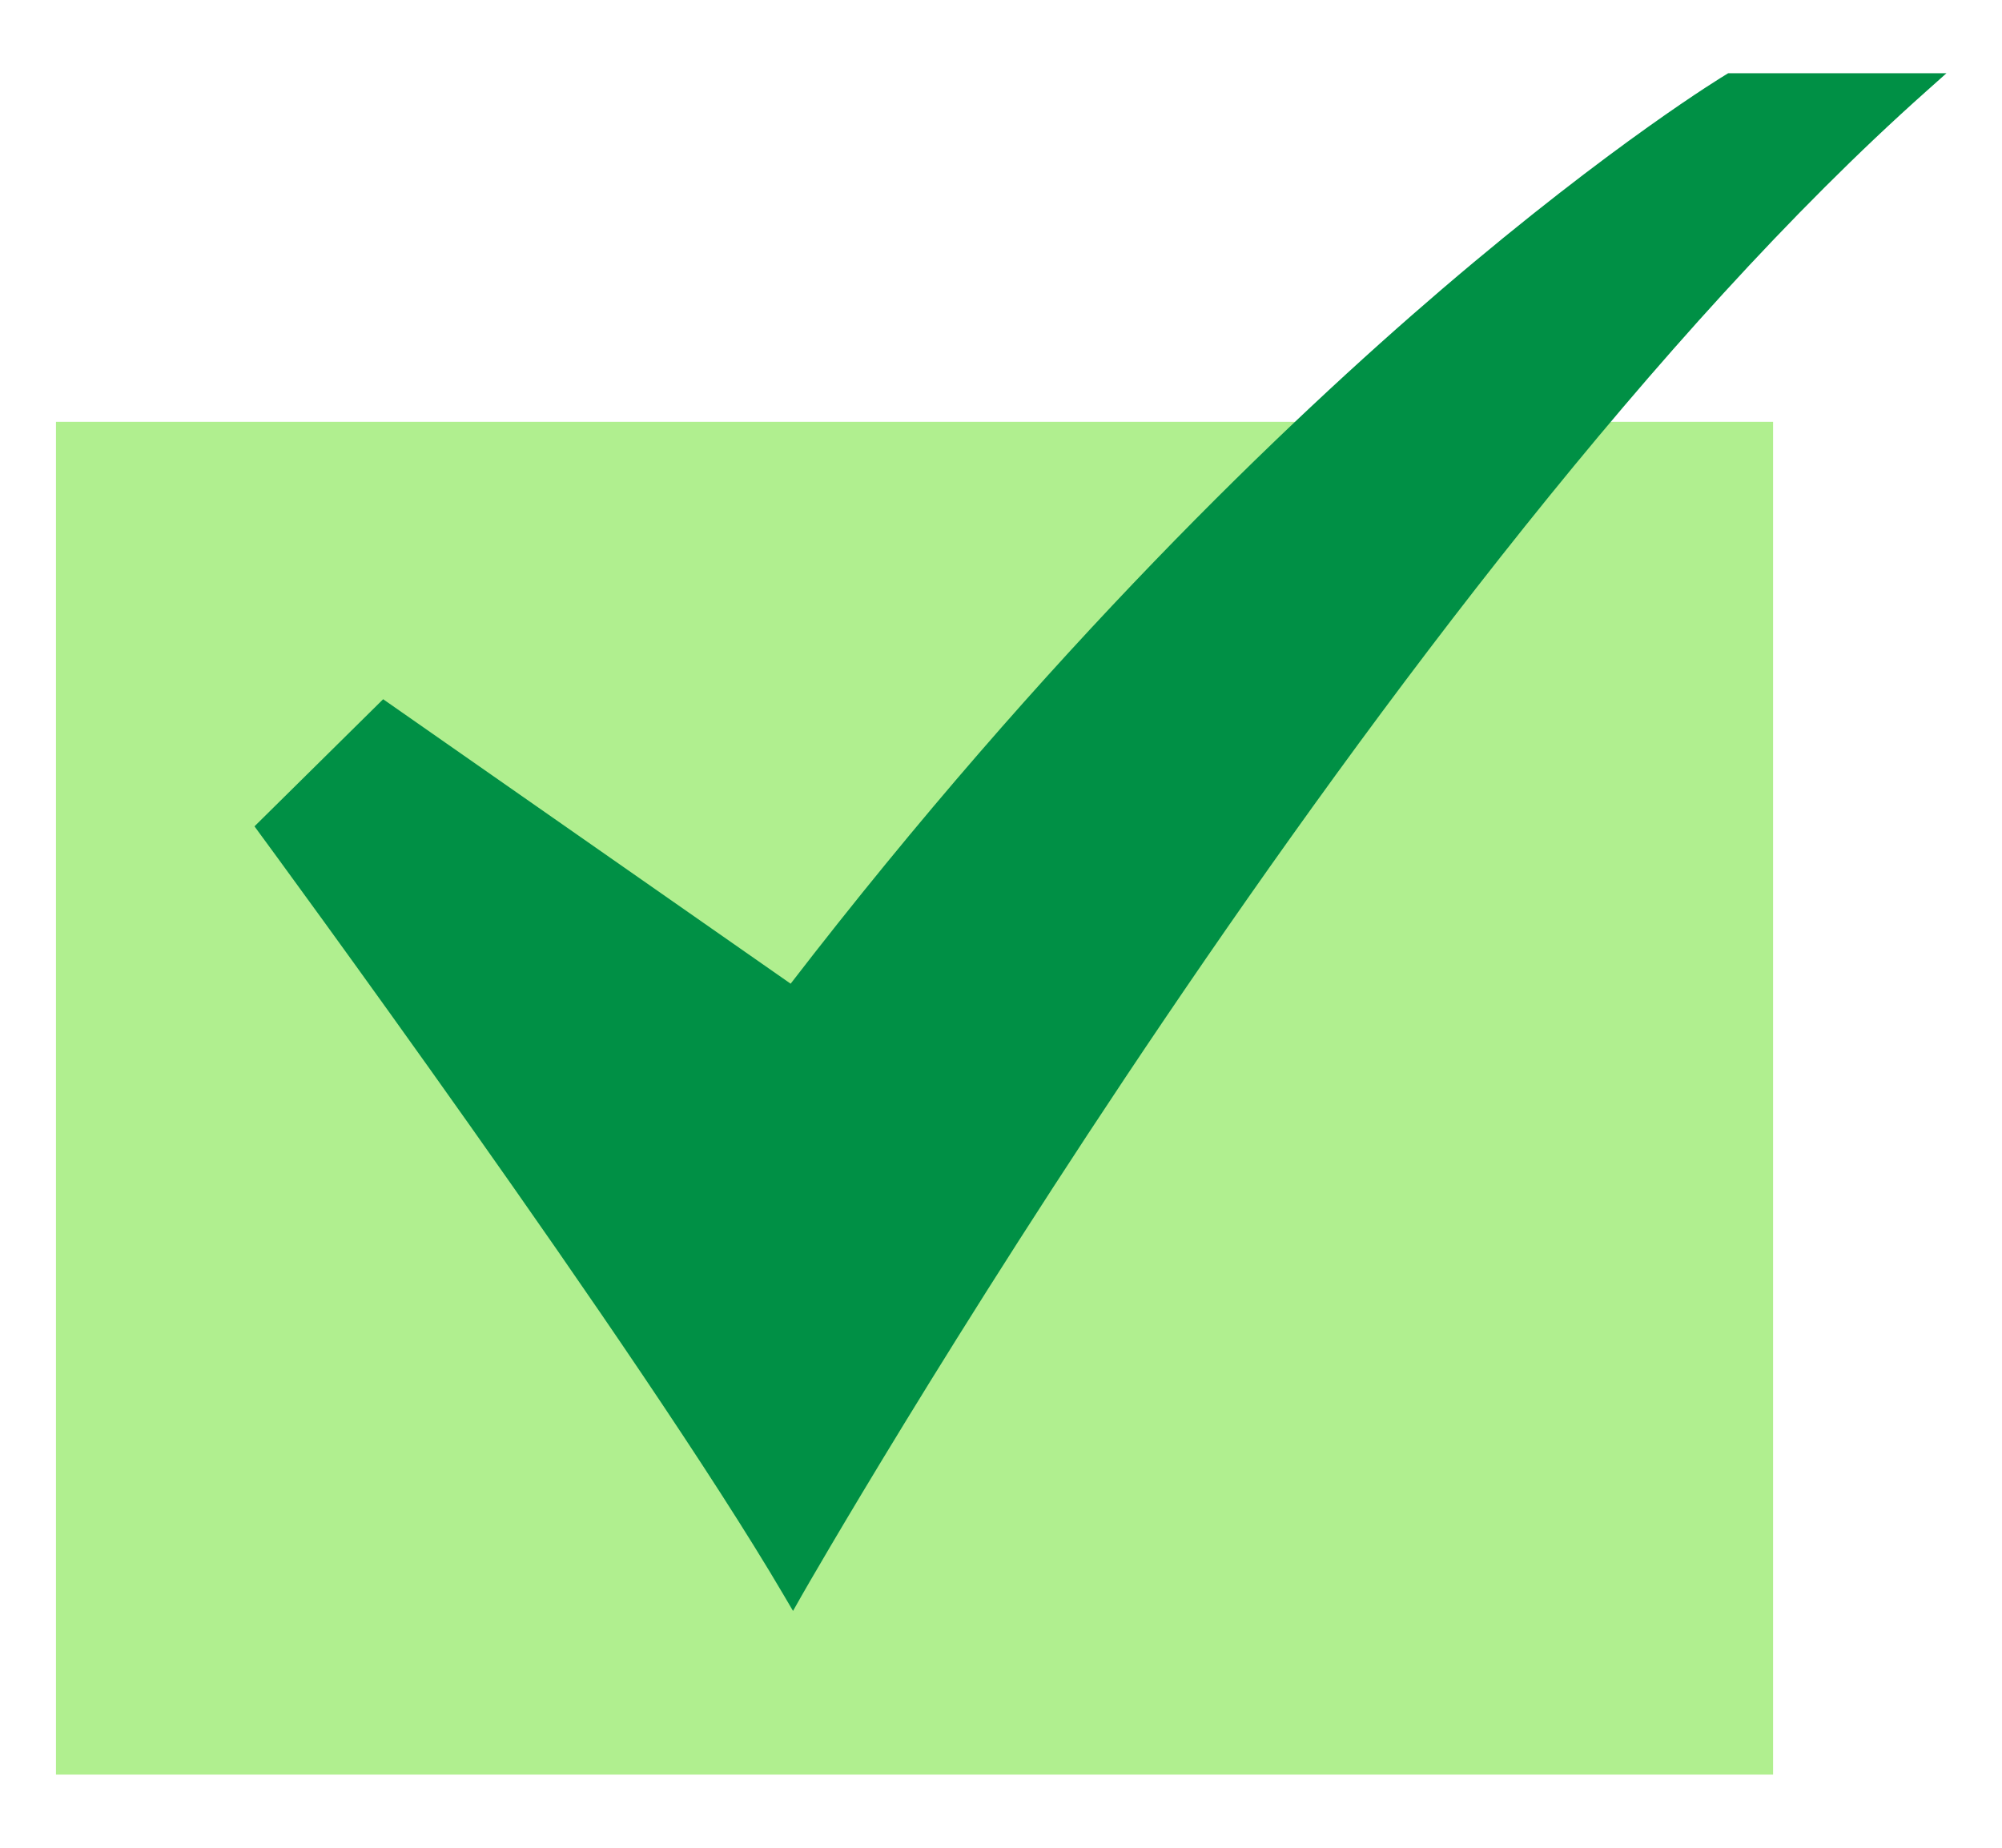
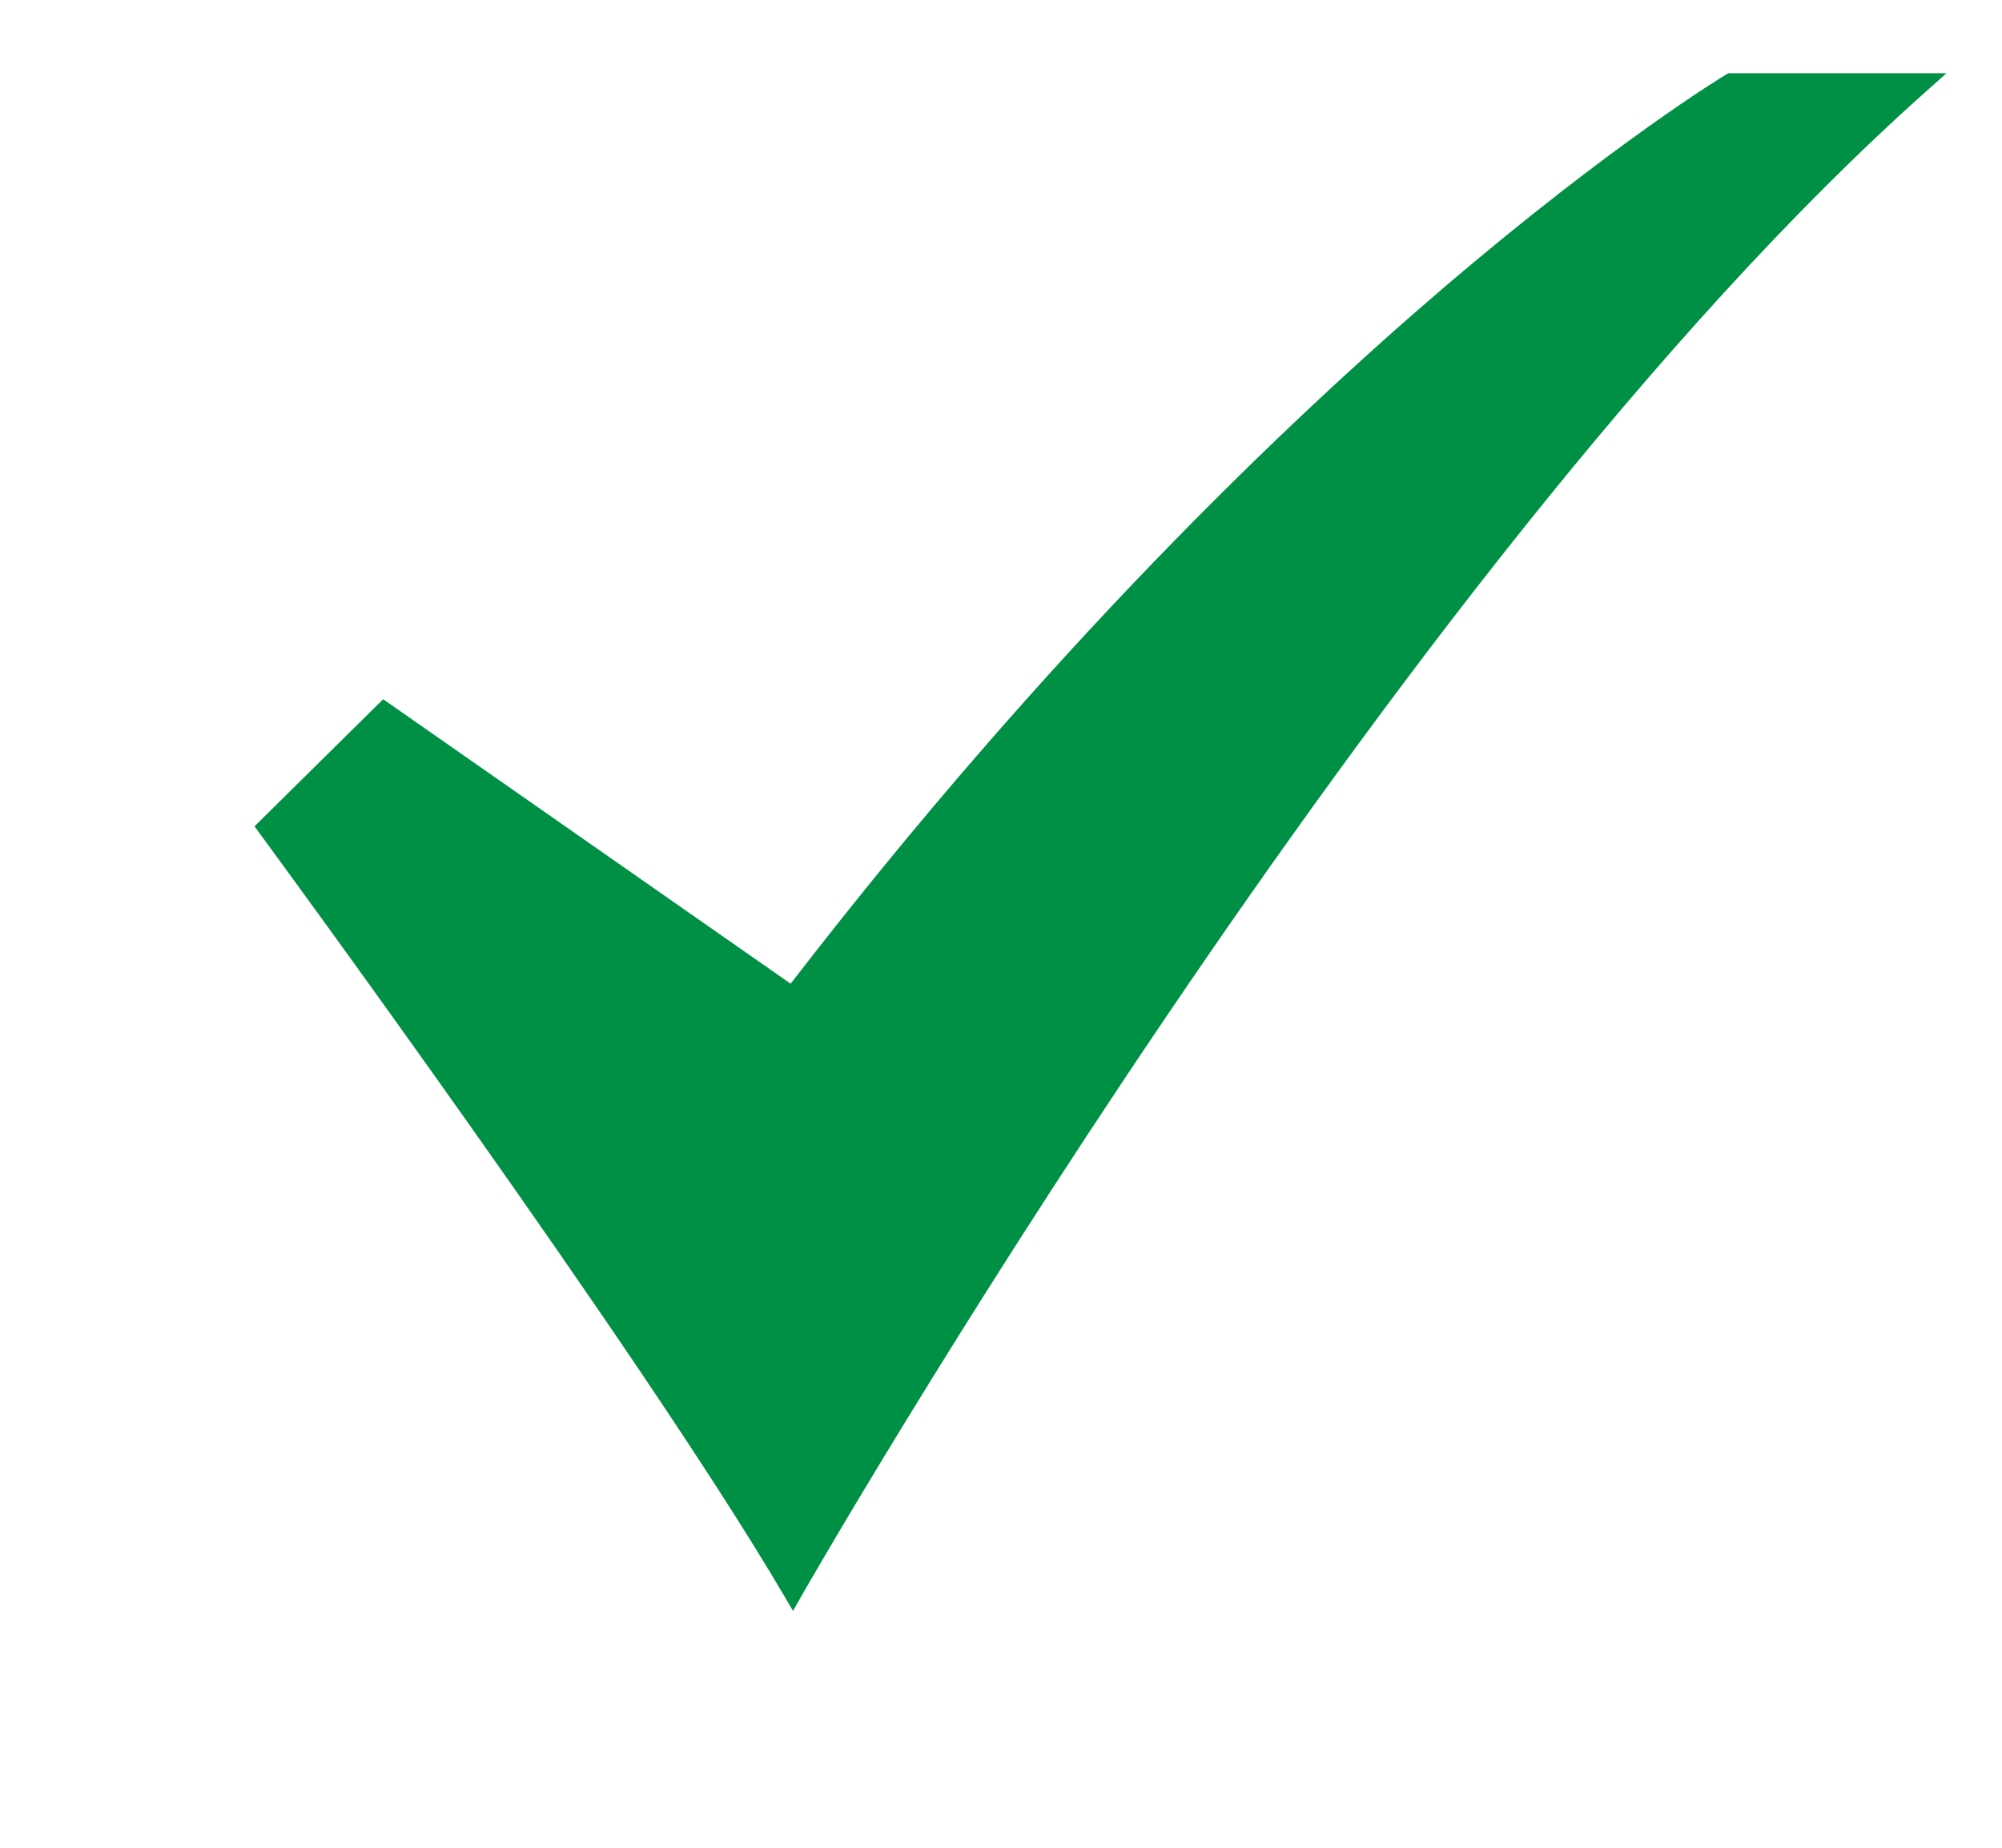
<svg xmlns="http://www.w3.org/2000/svg" width="26" height="24" viewBox="0 0 26 24" fill="none">
-   <path d="M0.727 5.479H23.027V23.05H0.727V5.479Z" fill="#B0EF8F" />
  <path d="M10.299 20.924L10.178 20.718C8.331 17.572 3.425 10.896 3.375 10.829L3.305 10.733L4.976 9.082L10.268 12.777C13.6 8.453 16.708 5.484 18.735 3.749C20.953 1.852 22.397 0.979 22.412 0.971L22.444 0.951H25.279L25.009 1.192C18.042 7.397 10.492 20.584 10.416 20.717L10.299 20.924Z" fill="#009045" />
</svg>